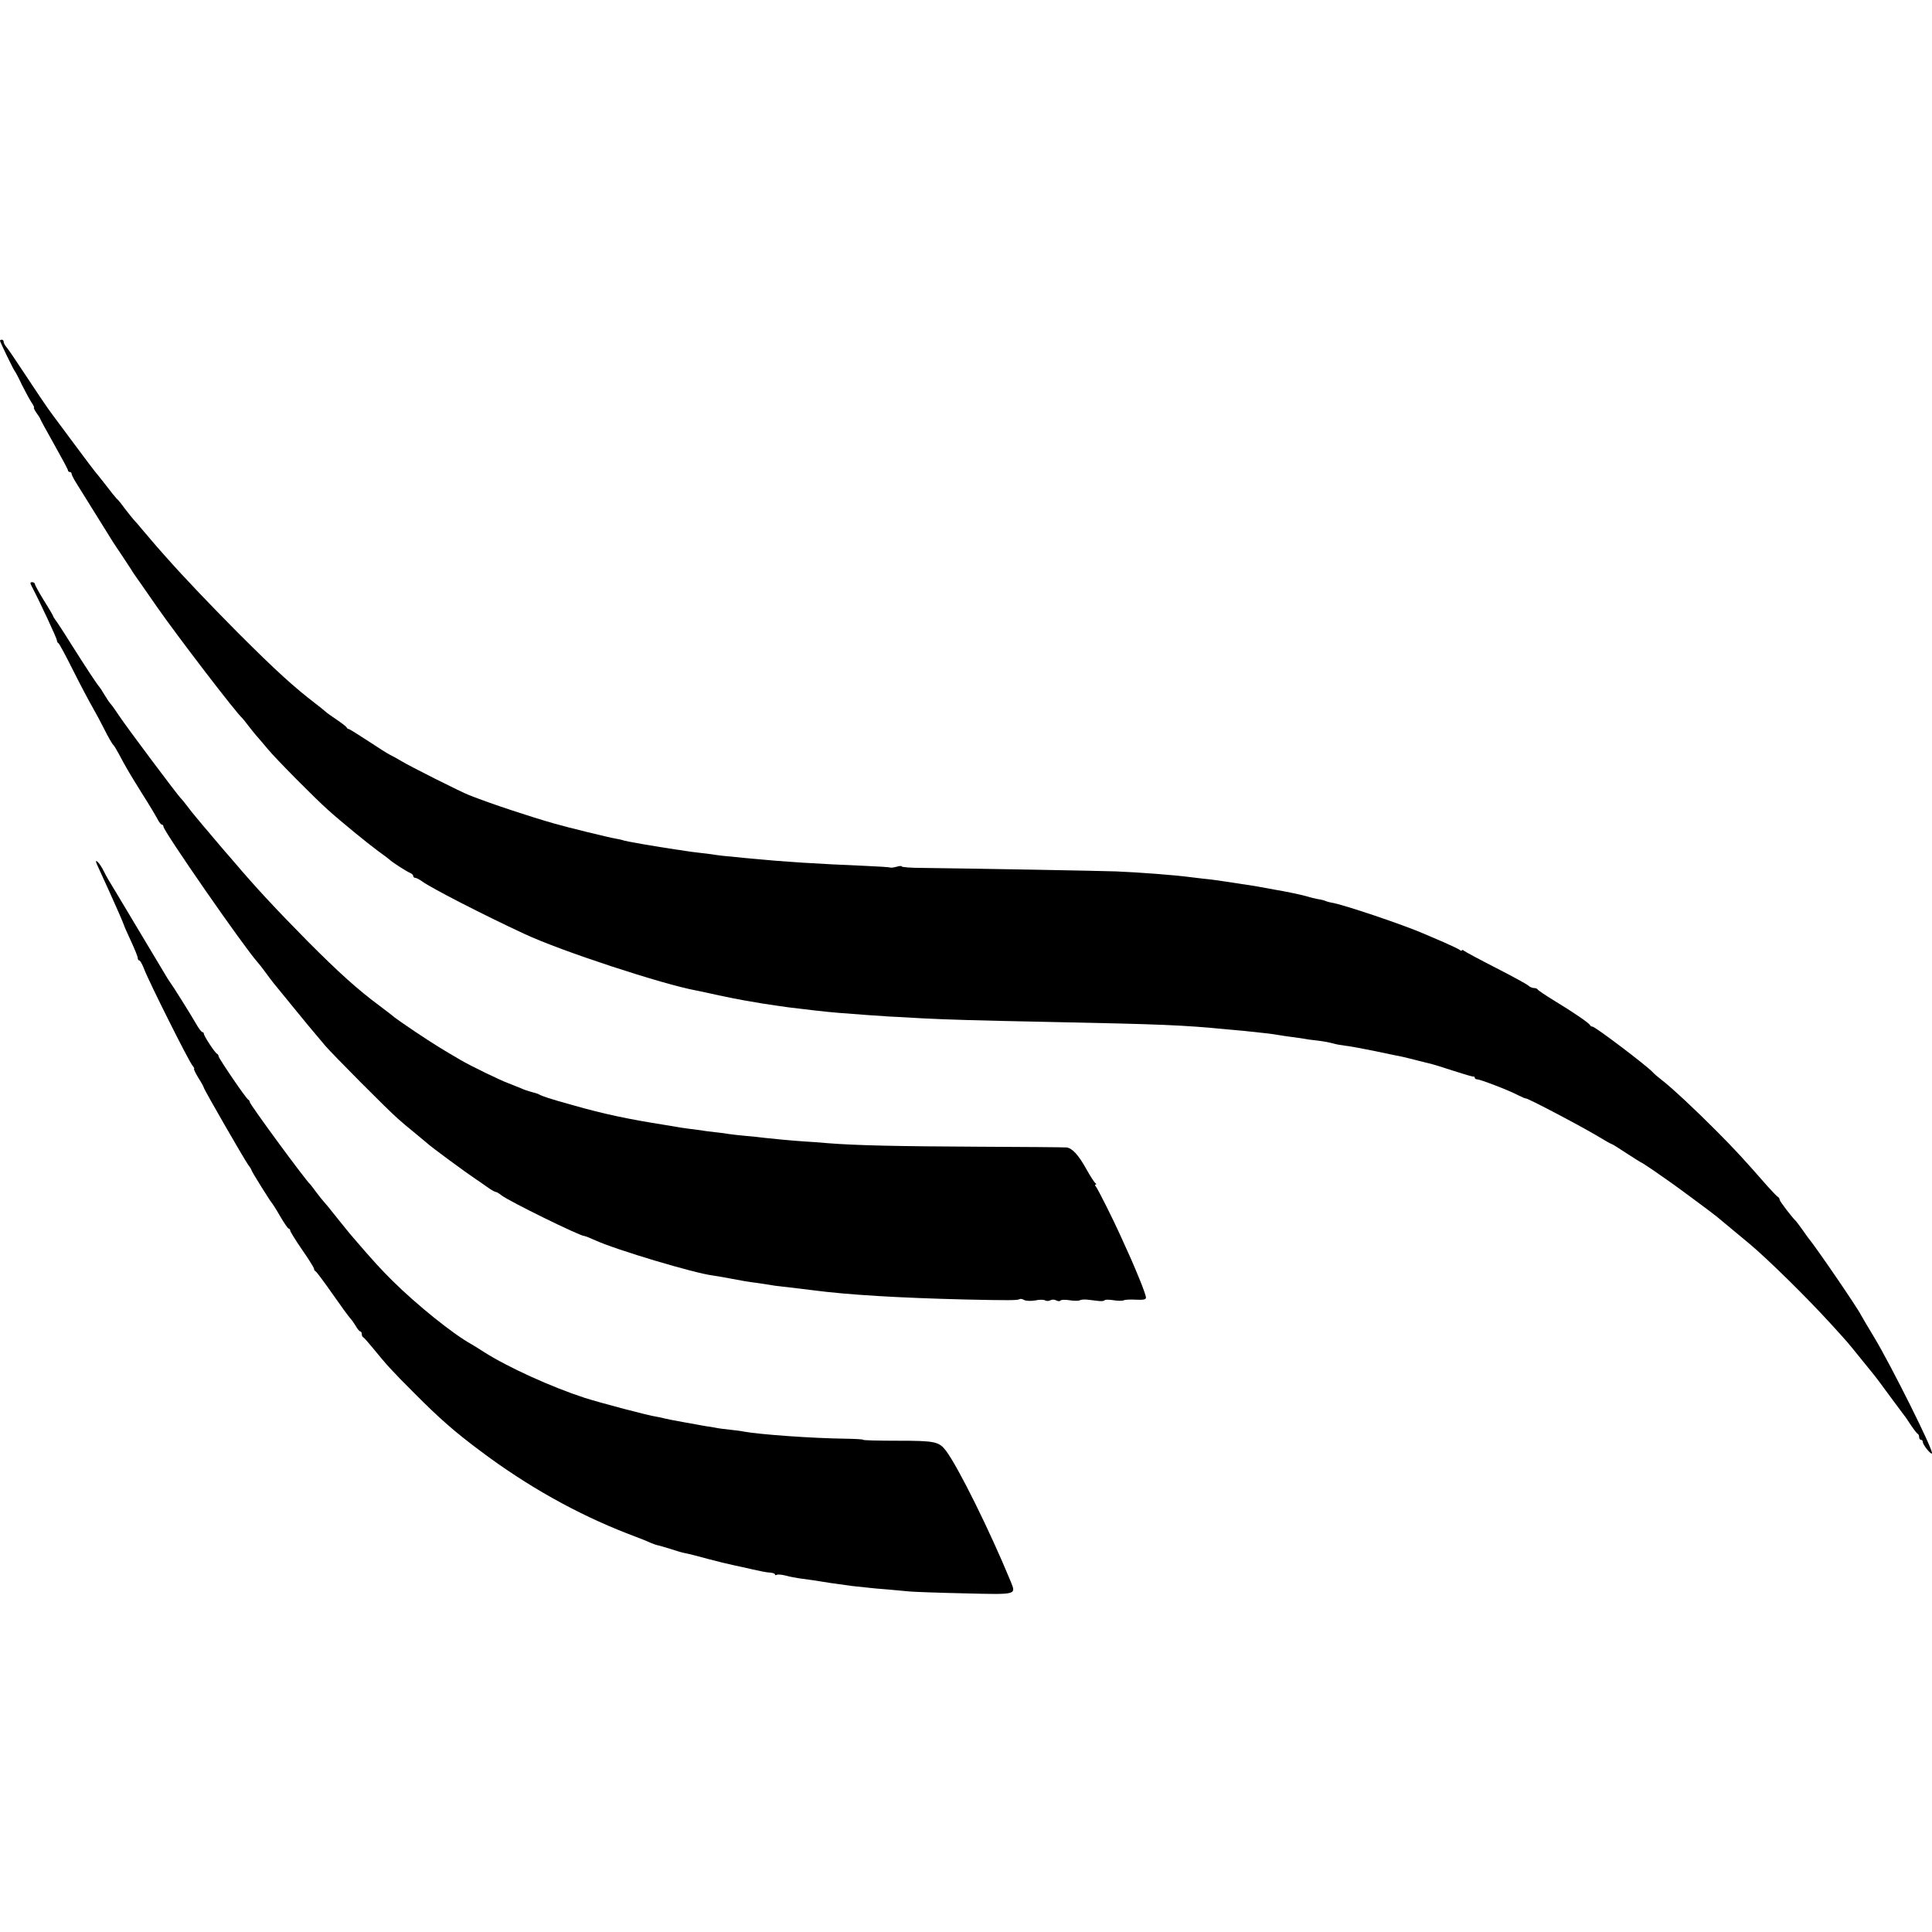
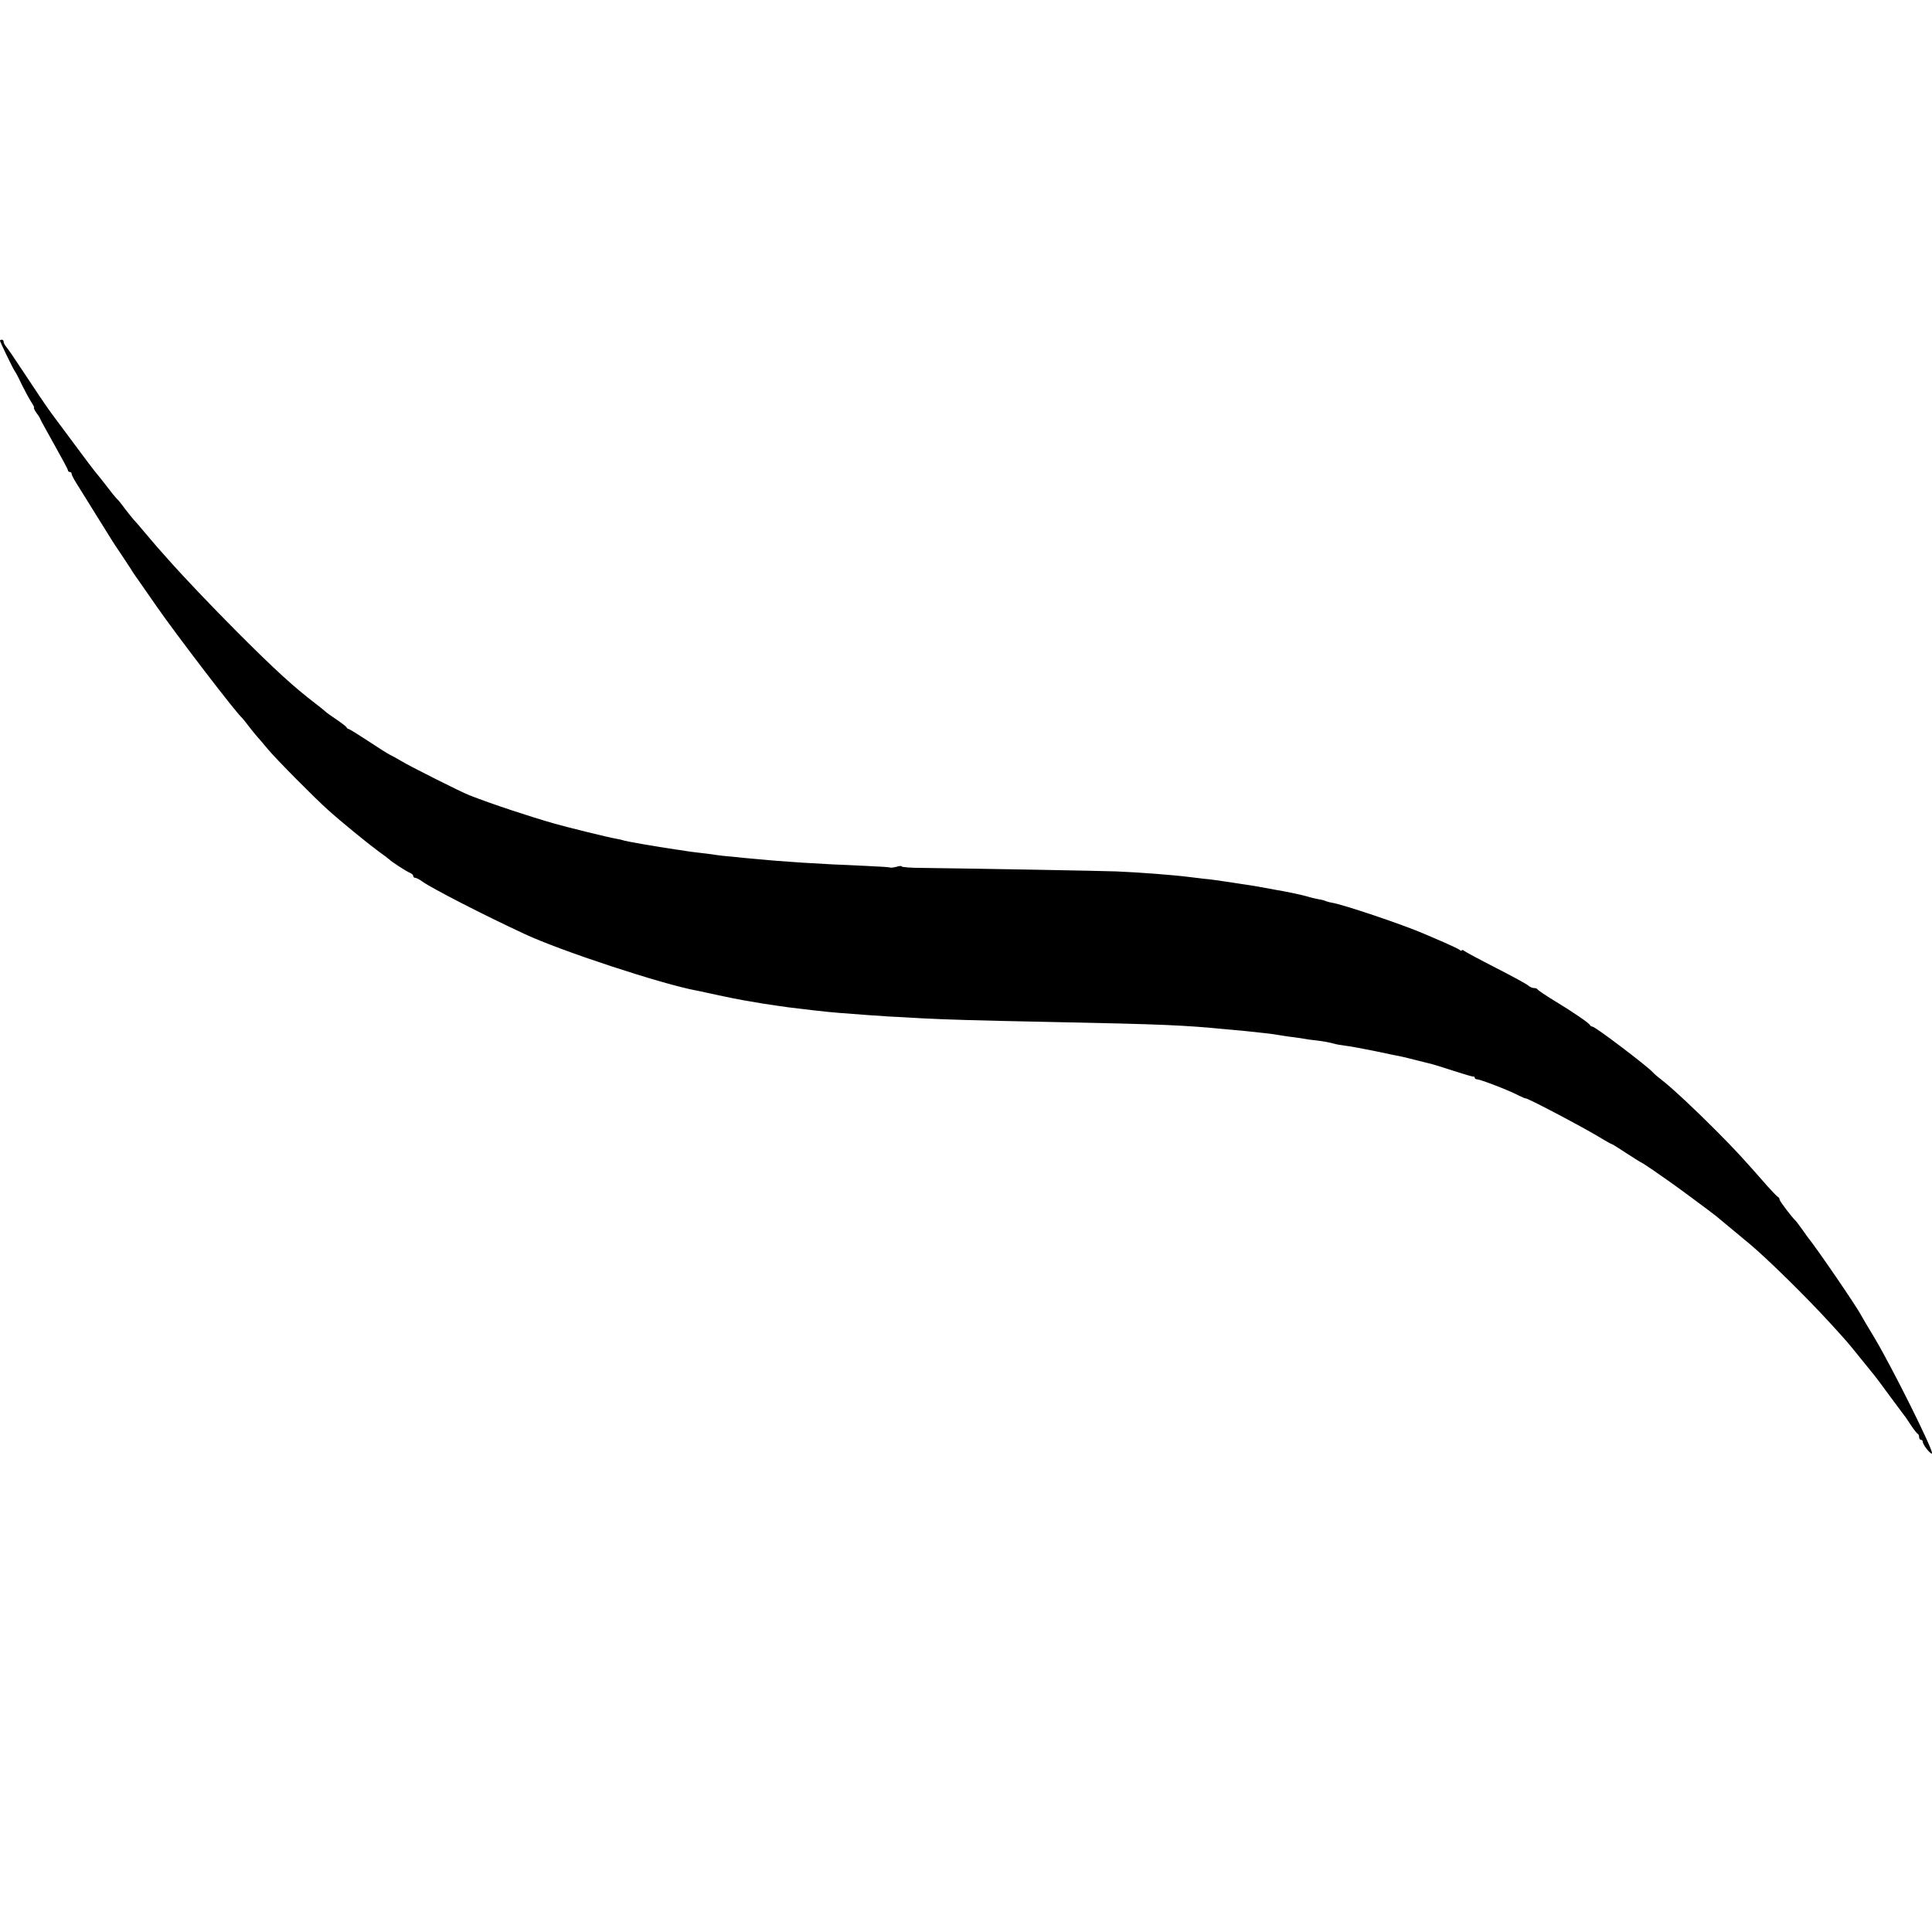
<svg xmlns="http://www.w3.org/2000/svg" version="1.0" width="1052pt" height="1052pt" viewBox="0 0 1052 1052" preserveAspectRatio="xMidYMid meet">
  <g transform="translate(0,1052) scale(0.1,-0.1)" fill="#000000" stroke="none">
    <path d="M0 8665 c0 -7 74 -159 80 -165 3 -3 21 -36 39 -75 19 -38 43 -82 53 -97 11 -16 16 -28 13 -28 -3 0 3 -13 14 -29 12 -16 21 -31 21 -34 0 -2 34 -64 75 -137 41 -73 75 -136 75 -141 0 -5 5 -9 10 -9 6 0 10 -5 10 -10 0 -6 11 -27 24 -48 23 -37 182 -293 201 -323 6 -9 28 -43 50 -75 22 -33 44 -67 50 -76 5 -10 28 -43 51 -75 22 -32 62 -89 89 -128 110 -158 434 -581 464 -605 3 -3 18 -21 32 -40 15 -19 35 -45 45 -56 11 -12 39 -45 64 -75 46 -55 256 -267 326 -329 67 -61 217 -183 274 -225 30 -21 57 -42 60 -45 11 -12 96 -67 113 -73 9 -4 17 -11 17 -17 0 -5 5 -10 11 -10 6 0 24 -9 40 -21 54 -38 328 -179 554 -284 198 -93 753 -275 939 -309 12 -2 66 -14 121 -26 55 -12 114 -23 130 -26 36 -6 59 -10 105 -18 19 -3 52 -8 73 -11 20 -3 52 -7 70 -10 71 -9 216 -26 272 -30 111 -9 226 -17 275 -20 30 -1 113 -6 183 -10 144 -7 265 -11 707 -20 595 -12 718 -17 950 -40 30 -3 75 -7 100 -9 70 -7 159 -17 183 -22 12 -2 42 -7 67 -10 25 -3 56 -8 70 -10 14 -3 43 -7 65 -9 44 -5 78 -12 103 -19 9 -3 35 -7 57 -10 22 -2 96 -16 165 -30 69 -15 134 -28 145 -30 11 -2 49 -12 85 -21 36 -9 72 -18 80 -20 8 -2 60 -18 115 -36 55 -18 103 -32 108 -31 4 1 7 -2 7 -6 0 -5 6 -9 13 -9 16 0 171 -59 222 -86 22 -11 41 -19 43 -18 6 4 303 -152 401 -211 34 -21 65 -38 68 -38 2 0 38 -22 80 -50 42 -27 78 -50 80 -50 2 0 31 -19 65 -42 33 -24 68 -47 76 -53 19 -12 240 -175 268 -198 21 -17 145 -120 183 -152 103 -87 309 -290 436 -429 101 -111 89 -97 165 -191 36 -44 70 -87 77 -95 7 -8 44 -58 82 -110 39 -52 74 -99 78 -105 5 -5 22 -30 38 -55 17 -25 33 -46 38 -48 4 -2 7 -10 7 -18 0 -8 5 -14 10 -14 6 0 10 -6 10 -12 1 -18 50 -76 50 -60 0 31 -217 465 -310 622 -38 63 -73 122 -77 130 -19 39 -245 370 -291 425 -4 6 -19 26 -32 45 -14 19 -27 37 -30 40 -24 23 -90 110 -90 118 0 6 -4 12 -8 14 -5 2 -30 28 -57 58 -127 145 -178 201 -281 304 -112 113 -244 236 -299 278 -16 12 -37 30 -45 39 -33 36 -314 249 -329 249 -5 0 -11 3 -13 8 -5 11 -92 71 -193 132 -49 30 -91 58 -93 63 -2 4 -11 7 -20 7 -8 0 -23 6 -31 14 -9 8 -88 51 -176 96 -88 45 -166 87 -172 92 -7 6 -13 7 -13 3 0 -4 -6 -3 -12 3 -7 5 -47 24 -88 42 -41 18 -88 38 -105 45 -109 48 -447 162 -505 170 -8 1 -22 5 -30 8 -8 4 -28 9 -43 11 -16 3 -43 9 -60 15 -18 5 -57 14 -87 20 -30 6 -66 13 -80 15 -74 14 -135 25 -188 32 -20 3 -46 7 -57 9 -58 9 -123 18 -150 20 -16 2 -50 6 -75 9 -83 11 -278 26 -402 31 -81 3 -733 15 -1055 19 -62 0 -113 4 -113 8 0 4 -13 3 -29 -2 -16 -4 -31 -6 -33 -4 -3 2 -63 6 -134 9 -266 11 -451 23 -614 39 -25 2 -75 7 -112 11 -37 3 -75 7 -85 9 -10 2 -47 7 -83 11 -36 4 -74 9 -85 11 -10 2 -37 6 -60 9 -95 14 -277 45 -284 50 -3 1 -22 6 -41 9 -28 4 -269 63 -330 81 -131 37 -346 108 -465 155 -46 18 -325 158 -370 186 -22 13 -49 28 -60 33 -11 5 -65 39 -119 75 -55 36 -103 66 -107 66 -4 0 -9 4 -11 8 -2 5 -25 23 -53 42 -27 18 -57 39 -65 47 -8 7 -31 26 -51 41 -119 91 -218 181 -424 387 -146 147 -292 300 -385 405 -14 16 -38 43 -55 62 -16 19 -48 56 -70 82 -22 27 -47 56 -56 65 -8 9 -30 36 -49 61 -18 25 -38 50 -45 55 -6 6 -33 39 -60 75 -28 36 -53 67 -56 70 -3 3 -54 70 -113 150 -59 80 -113 152 -119 160 -20 25 -108 156 -175 258 -34 52 -69 103 -77 112 -8 9 -15 22 -15 28 0 7 -4 12 -10 12 -5 0 -10 -2 -10 -5z" />
-     <path d="M175 7323 c44 -84 135 -280 135 -290 0 -6 3 -13 8 -15 4 -1 40 -68 80 -148 40 -80 89 -172 108 -205 19 -33 45 -82 59 -110 25 -50 45 -85 55 -95 3 -3 15 -23 27 -45 39 -74 60 -109 126 -215 37 -58 74 -120 83 -137 9 -18 20 -33 25 -33 5 0 9 -5 9 -11 0 -24 439 -657 513 -739 7 -8 27 -33 43 -55 36 -50 36 -49 135 -170 78 -96 112 -137 189 -228 41 -48 337 -346 395 -397 22 -20 65 -56 95 -80 30 -25 59 -49 66 -55 21 -20 214 -162 264 -195 12 -8 40 -27 61 -42 21 -16 43 -28 48 -28 4 0 19 -8 32 -19 41 -32 426 -221 450 -221 5 0 32 -11 61 -24 114 -52 540 -179 638 -191 14 -2 39 -6 55 -9 112 -21 139 -26 182 -31 26 -4 59 -9 73 -11 14 -3 43 -7 65 -9 83 -10 131 -15 167 -20 198 -26 472 -42 837 -51 232 -5 281 -5 293 2 4 3 16 1 25 -5 11 -5 36 -6 60 -2 23 5 47 5 54 0 7 -4 20 -4 29 1 9 5 23 4 32 -1 9 -5 19 -5 22 -1 3 5 26 6 50 2 25 -4 50 -4 56 0 7 4 26 5 43 3 18 -2 44 -5 60 -7 15 -2 29 0 32 4 2 4 25 4 49 0 25 -4 50 -4 55 0 6 3 36 5 66 3 43 -2 55 1 55 12 0 8 -16 54 -36 102 -35 85 -48 115 -102 233 -39 87 -123 254 -134 268 -6 6 -7 12 -2 12 5 0 4 4 -2 8 -5 4 -27 37 -48 75 -43 78 -78 116 -109 119 -12 1 -227 3 -477 4 -443 2 -667 7 -820 19 -41 4 -102 8 -135 10 -72 5 -155 13 -210 19 -22 3 -69 8 -105 11 -36 3 -76 8 -90 10 -14 3 -47 7 -75 10 -27 3 -61 7 -75 10 -14 2 -45 6 -70 9 -25 3 -55 8 -66 10 -12 2 -39 7 -60 10 -208 33 -331 59 -504 108 -123 34 -171 50 -185 59 -5 3 -23 9 -40 13 -16 4 -43 13 -60 21 -16 7 -46 18 -65 26 -41 14 -209 96 -260 126 -100 58 -153 91 -249 155 -58 39 -108 74 -111 77 -3 3 -41 33 -84 65 -119 88 -225 184 -391 351 -172 174 -287 298 -398 429 -23 27 -47 54 -52 60 -6 6 -38 45 -73 86 -35 41 -73 86 -85 101 -12 14 -33 40 -47 59 -14 18 -30 39 -37 45 -20 21 -290 381 -334 447 -23 35 -45 65 -49 68 -3 3 -17 23 -30 45 -13 22 -26 42 -29 45 -9 8 -73 105 -155 235 -41 66 -80 125 -86 132 -5 7 -10 14 -10 17 0 2 -22 41 -50 85 -27 44 -50 85 -50 91 0 5 -7 10 -15 10 -12 0 -12 -4 0 -27z" />
-     <path d="M528 5813 c9 -20 57 -126 72 -158 35 -77 72 -162 74 -170 1 -5 19 -46 39 -89 20 -43 37 -85 37 -92 0 -8 4 -14 9 -14 4 0 16 -21 26 -47 25 -67 244 -504 263 -525 8 -10 12 -18 9 -18 -4 0 7 -22 23 -49 17 -26 30 -51 30 -54 0 -8 217 -385 241 -419 11 -14 19 -28 19 -31 0 -6 102 -169 110 -177 3 -3 24 -35 45 -72 22 -38 43 -68 47 -68 4 0 8 -5 8 -10 0 -6 29 -53 65 -105 36 -52 65 -98 65 -104 0 -5 3 -11 8 -13 4 -1 46 -57 92 -123 46 -66 90 -126 97 -133 7 -7 20 -26 30 -42 9 -17 21 -30 25 -30 4 0 8 -6 8 -14 0 -8 3 -16 8 -18 4 -1 27 -28 52 -58 80 -98 103 -123 225 -245 137 -138 220 -211 361 -316 254 -191 524 -342 799 -449 61 -23 119 -46 130 -52 12 -5 27 -10 35 -12 8 -1 40 -11 70 -20 30 -10 64 -20 75 -22 11 -2 38 -8 60 -14 22 -6 56 -15 75 -20 19 -5 53 -13 75 -19 22 -5 51 -12 65 -15 14 -3 57 -12 95 -21 39 -9 82 -18 98 -18 15 -1 27 -6 27 -10 0 -5 4 -5 10 -2 5 3 27 1 47 -4 21 -6 54 -12 73 -15 47 -6 103 -14 175 -26 33 -5 85 -12 115 -16 30 -3 69 -7 85 -9 17 -2 66 -7 110 -10 44 -4 98 -9 120 -11 22 -2 155 -7 296 -10 287 -7 282 -9 253 63 -113 275 -285 622 -352 712 -39 52 -61 56 -266 56 -102 0 -186 2 -186 5 0 3 -42 5 -93 6 -181 2 -473 23 -558 39 -13 3 -46 7 -74 10 -27 3 -63 7 -80 11 -16 3 -39 7 -50 8 -11 2 -36 6 -55 10 -19 3 -47 8 -62 11 -68 12 -84 16 -108 21 -14 4 -34 8 -46 10 -40 5 -300 74 -389 102 -184 60 -419 167 -548 249 -23 15 -54 34 -69 43 -102 56 -302 218 -431 346 -64 64 -97 99 -213 234 -17 19 -57 69 -90 110 -32 41 -65 81 -72 88 -7 8 -25 30 -40 50 -15 21 -29 39 -32 42 -30 28 -330 437 -330 449 0 5 -4 11 -8 13 -11 4 -162 226 -162 237 0 5 -4 11 -8 13 -11 4 -72 97 -72 109 0 5 -4 9 -8 9 -5 0 -21 21 -36 48 -25 44 -125 204 -143 228 -4 5 -14 21 -22 35 -27 44 -301 504 -311 519 -5 8 -19 34 -31 58 -22 40 -47 61 -31 25z" />
  </g>
</svg>